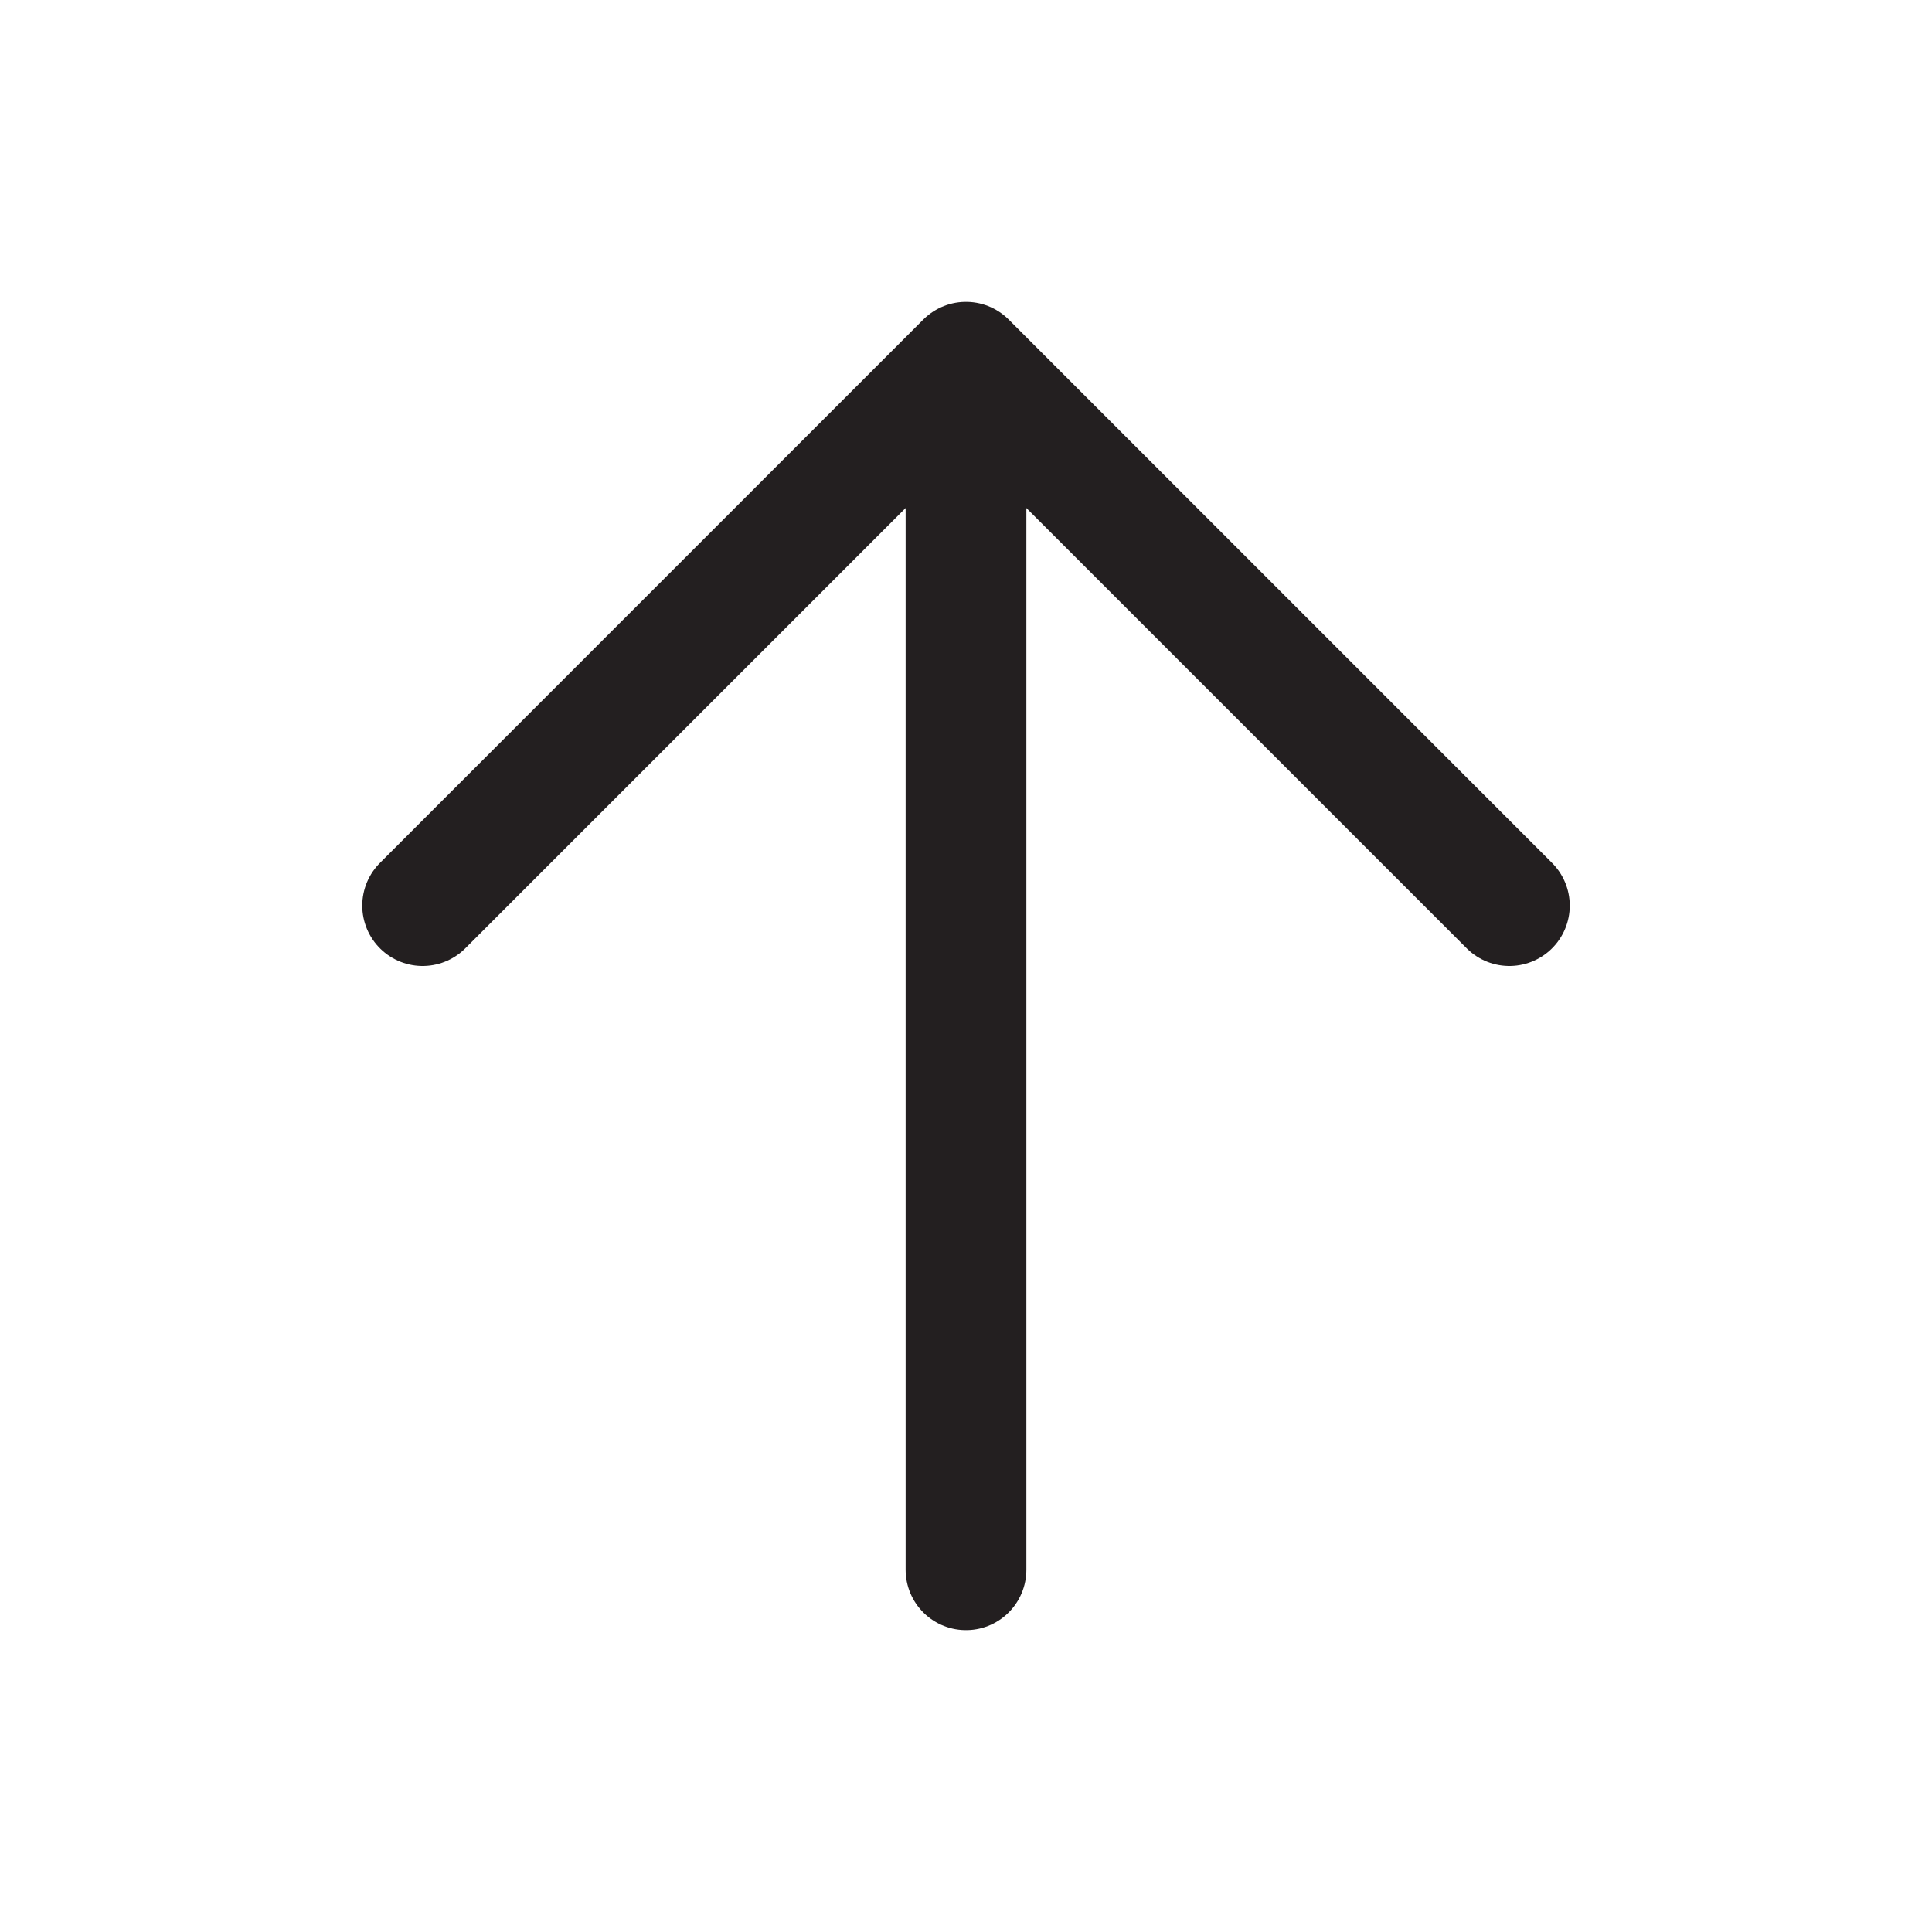
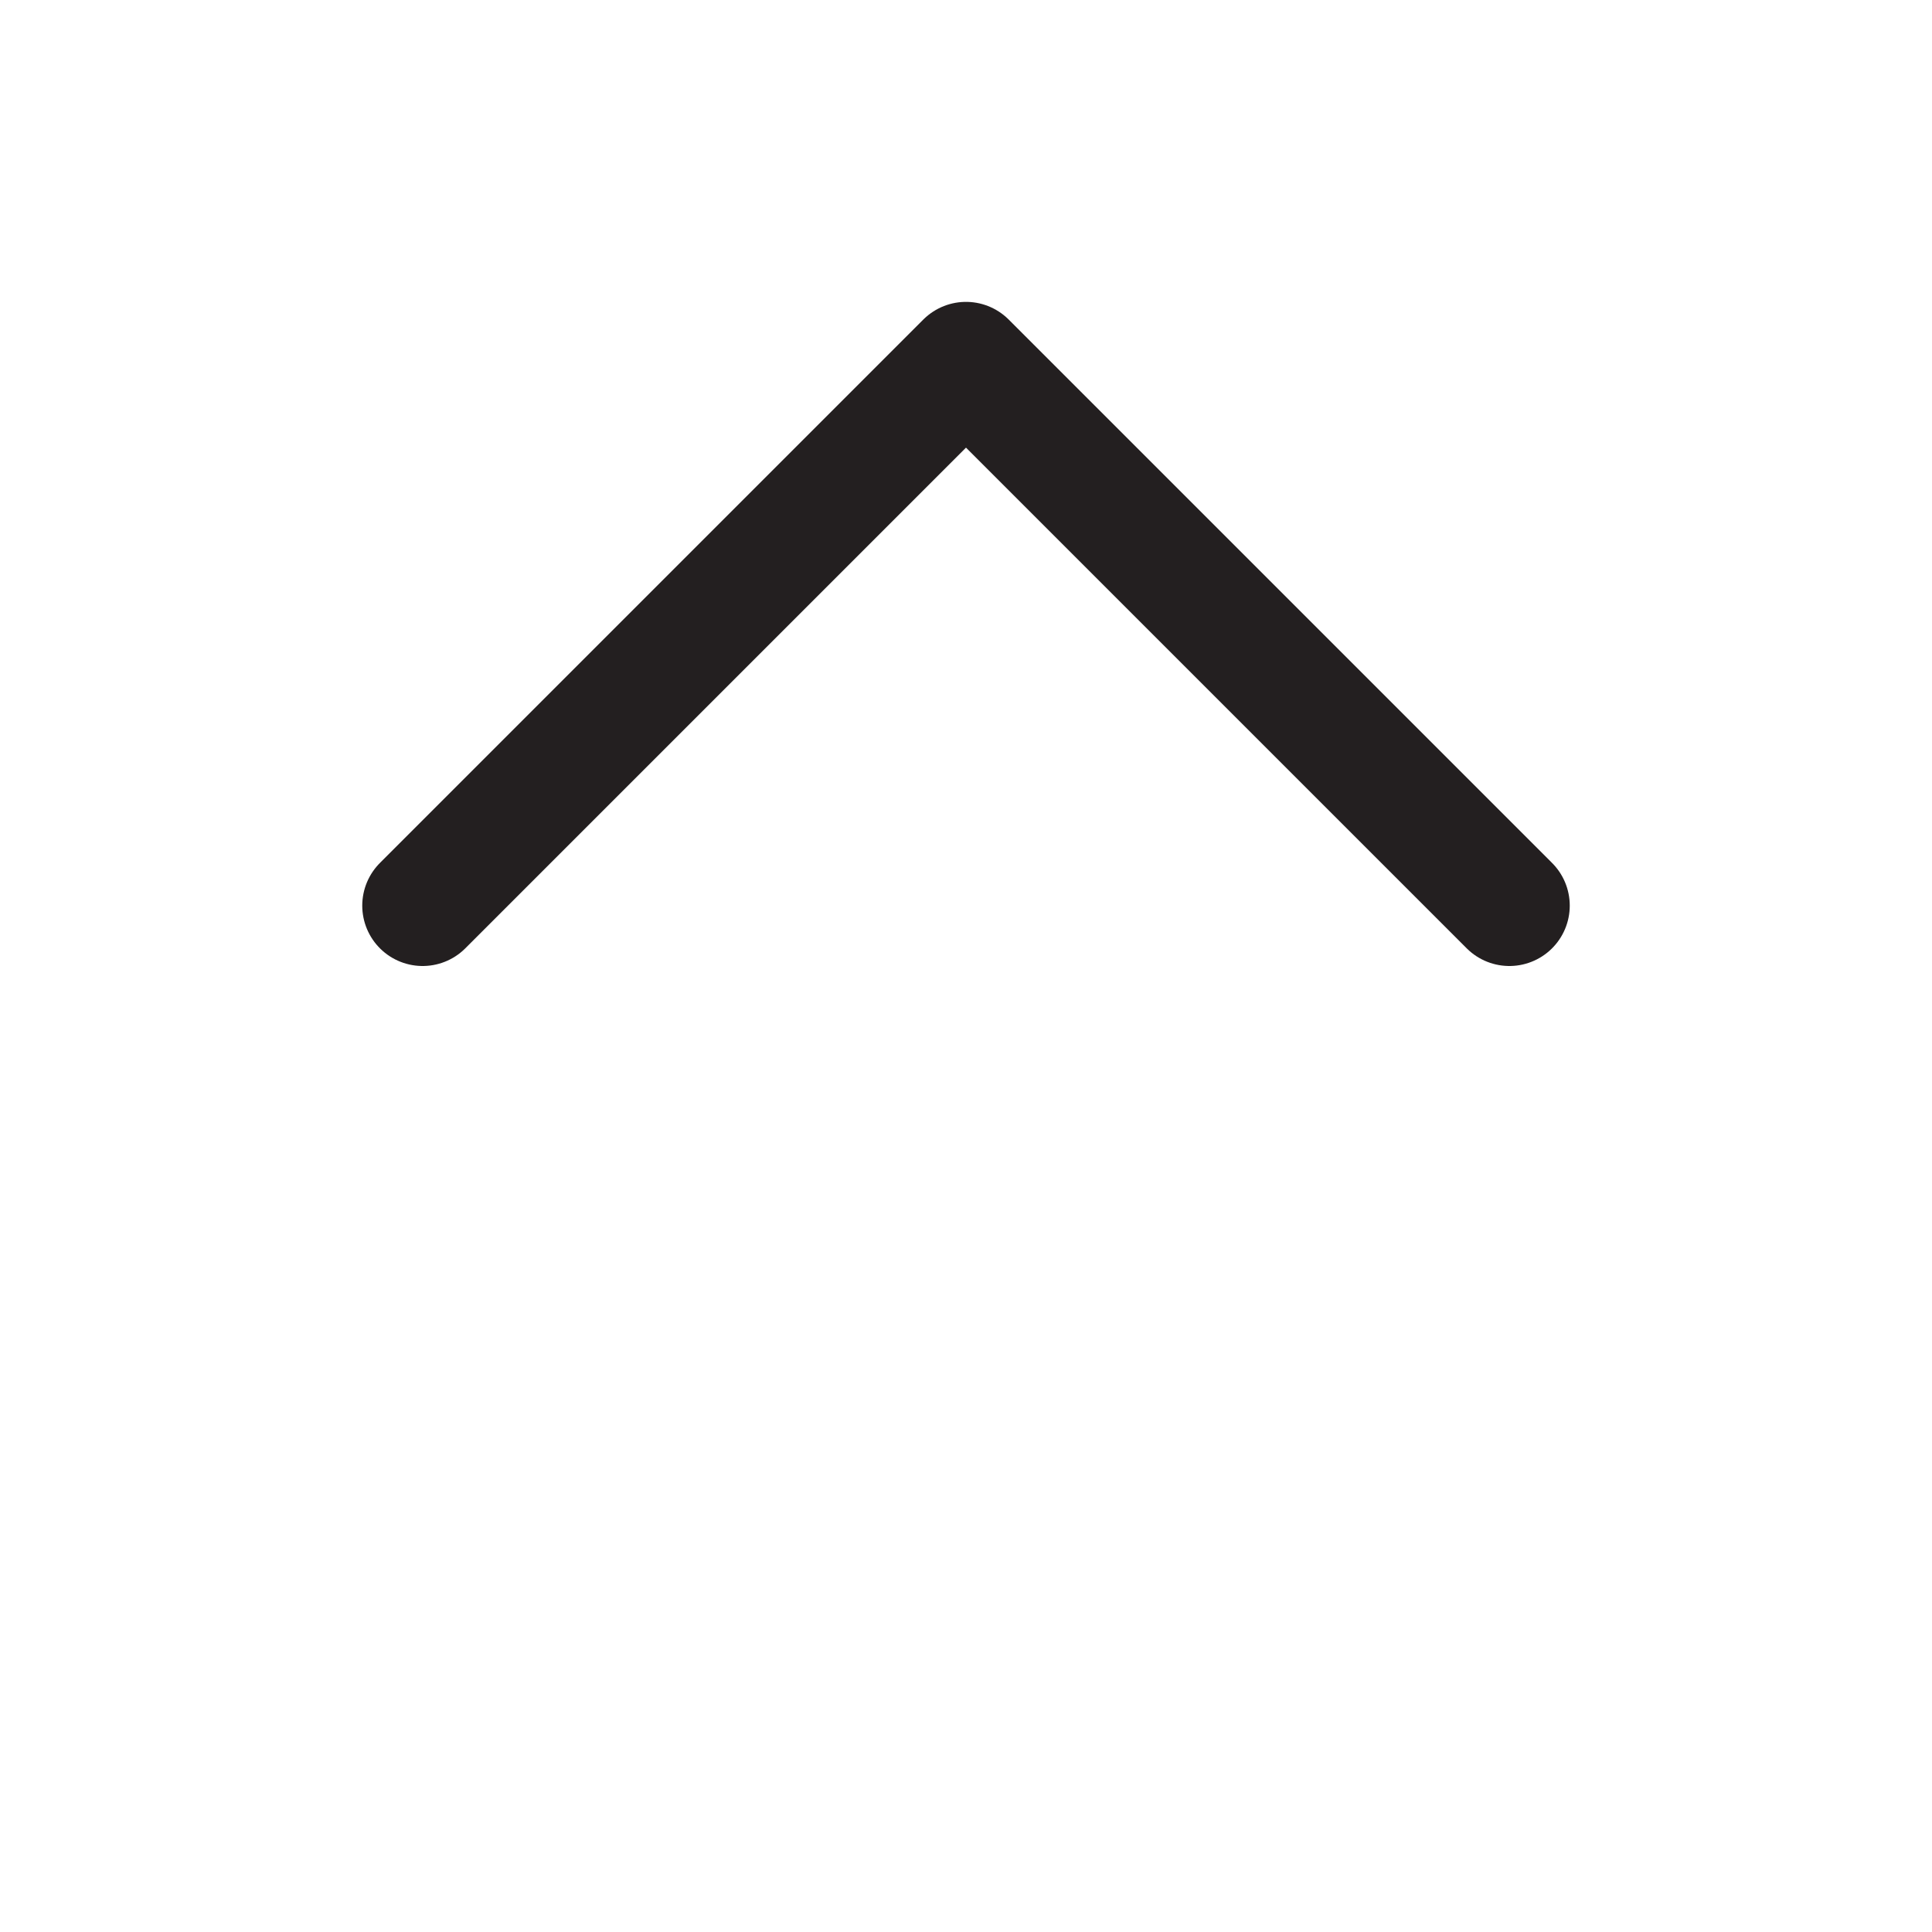
<svg xmlns="http://www.w3.org/2000/svg" width="24" height="24" viewBox="0 0 24 24" fill="none">
-   <path d="M12 19.5V4.5M12 4.5L5.25 11.25M12 4.5L18.75 11.25" stroke="#231F20" stroke-width="1.5" stroke-linecap="round" stroke-linejoin="round" />
+   <path d="M12 19.5M12 4.5L5.25 11.25M12 4.5L18.75 11.25" stroke="#231F20" stroke-width="1.5" stroke-linecap="round" stroke-linejoin="round" />
</svg>